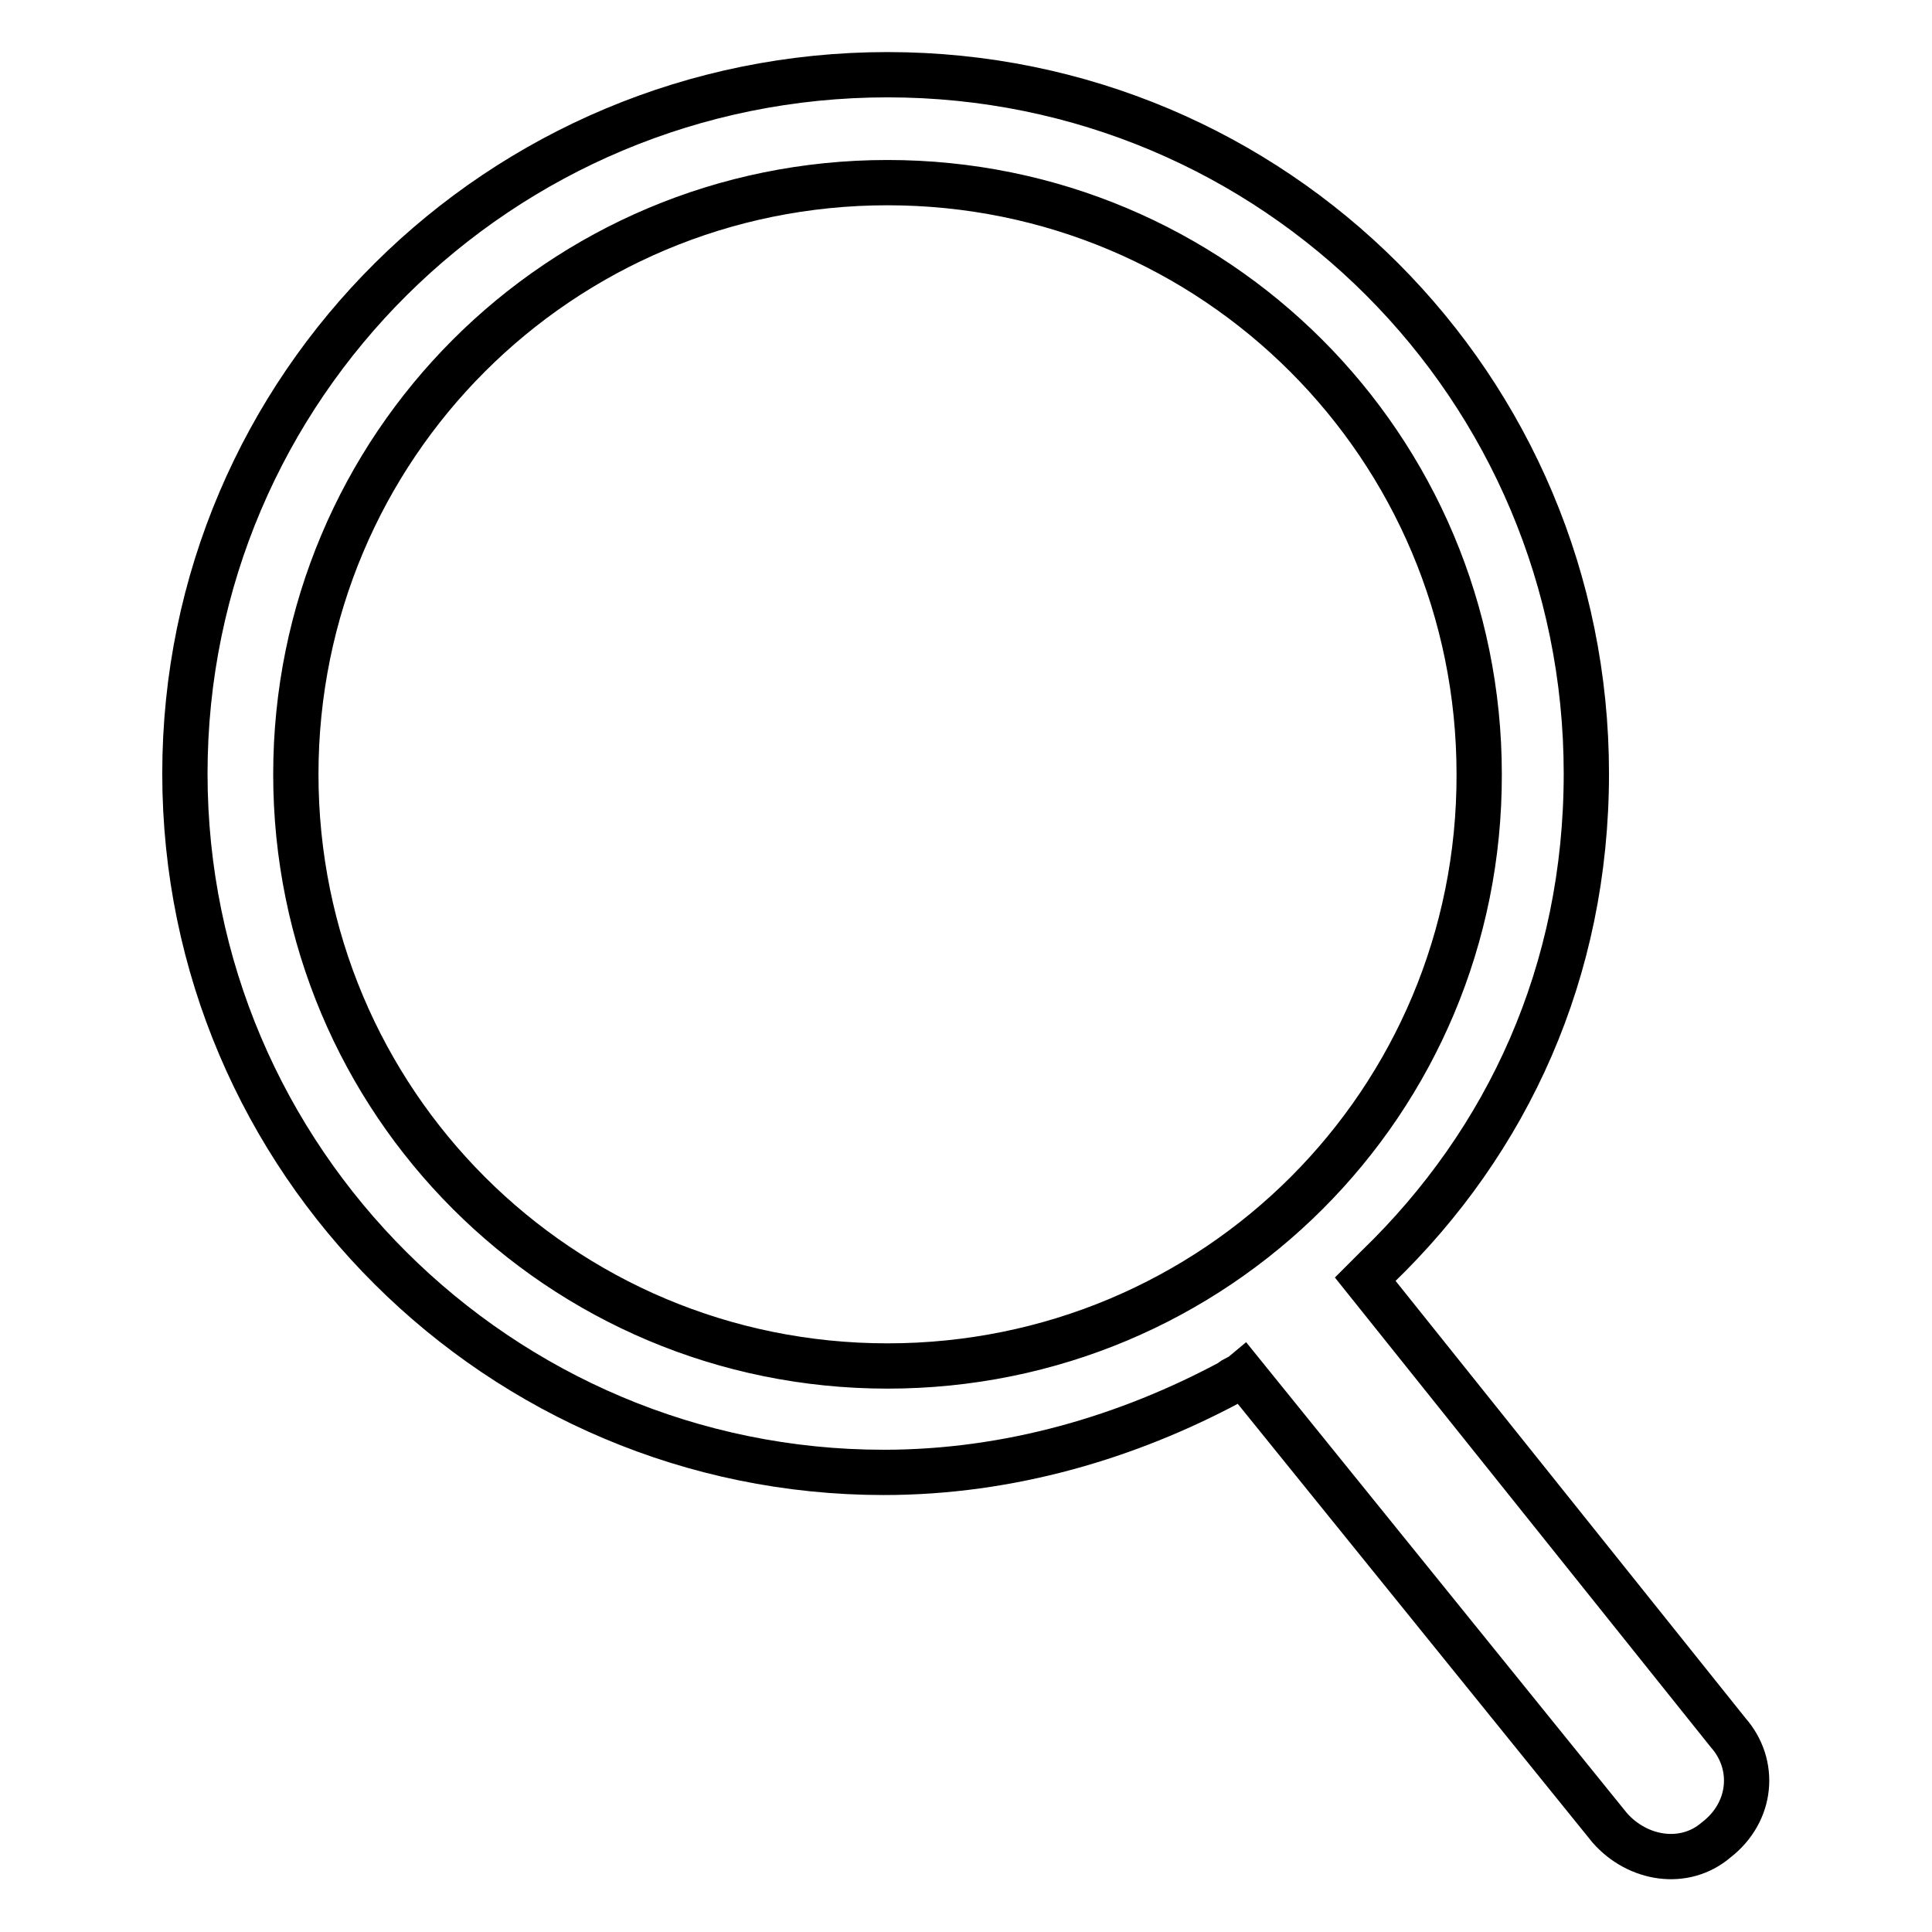
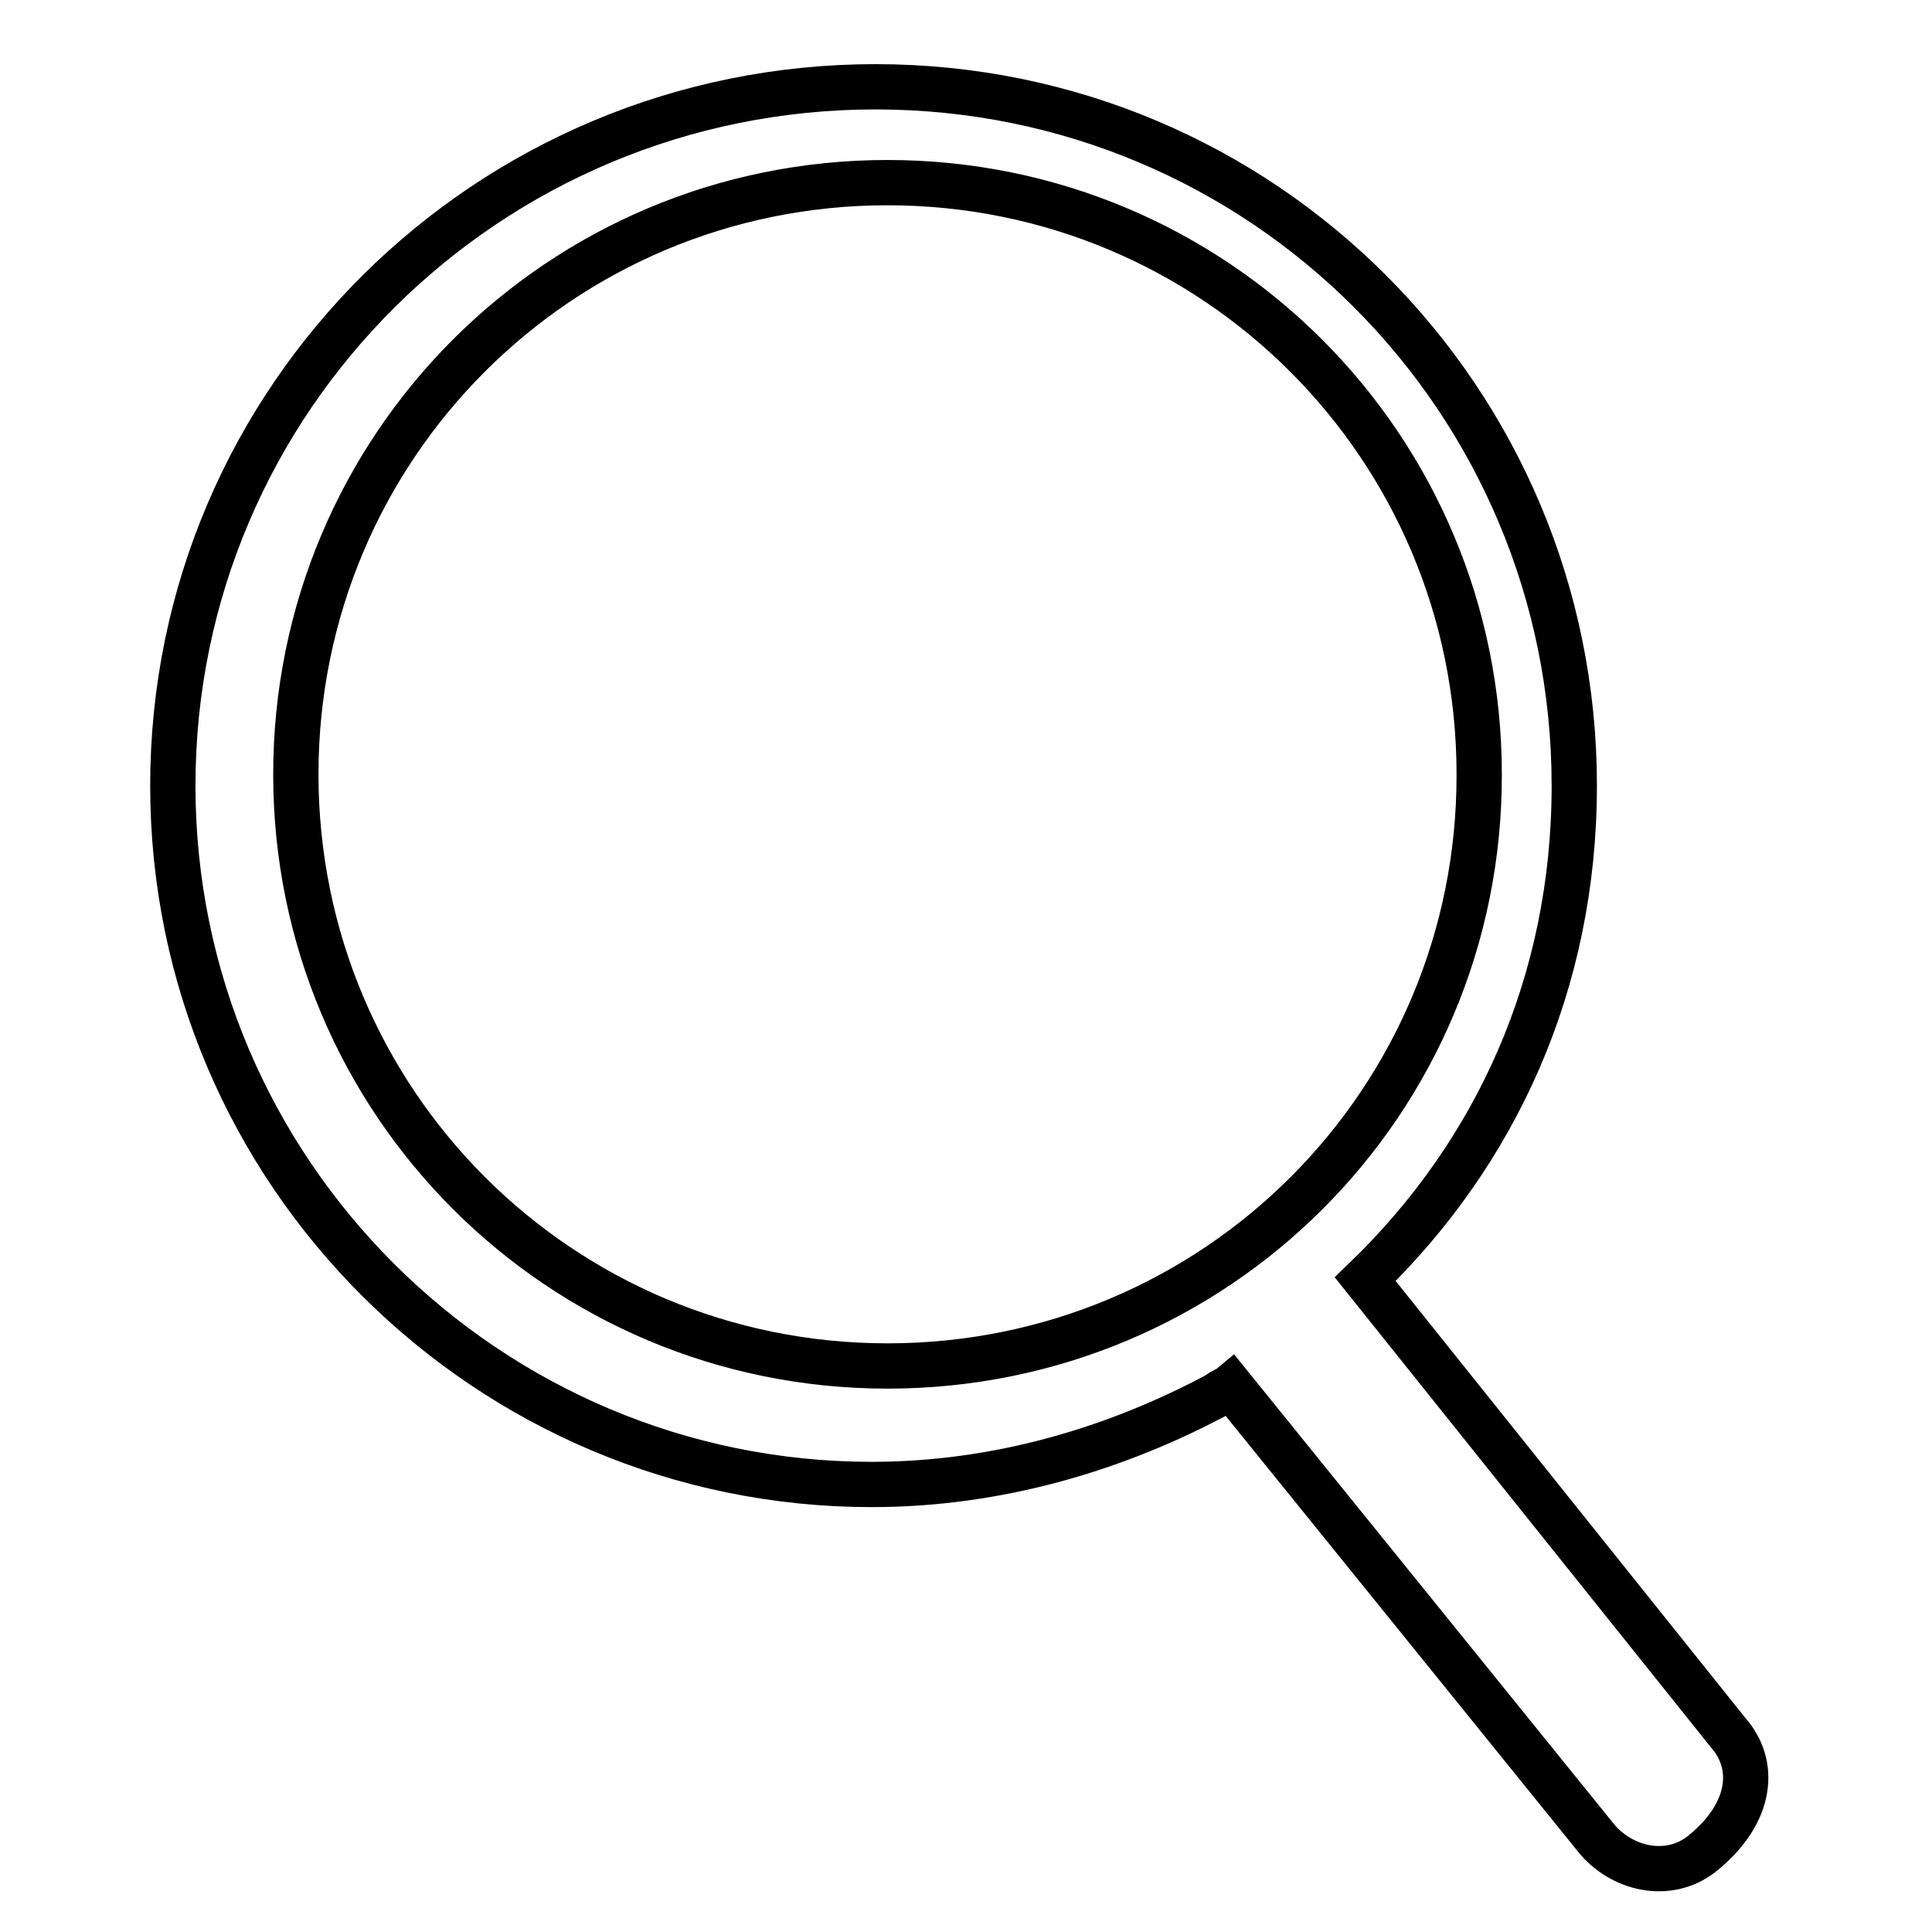
<svg xmlns="http://www.w3.org/2000/svg" version="1.1" x="0px" y="0px" viewBox="0 0 256 256" enable-background="new 0 0 256 256" xml:space="preserve">
  <g>
-     <path stroke-width="6" fill-opacity="0" stroke="#000000" d="M229,229.6l-48.1-60.1c0.5-0.5,1-1,1.6-1.6c17.3-16.7,27.7-39.2,27.7-65.4c0-51.2-41.3-92.6-92.6-92.6 c-51.3,0-93.1,41.3-93.1,92.6c0,51.3,41.8,92.6,92.6,92.6c16.7,0,32.4-4.7,46-12c0.5-0.5,1-0.5,1.6-1l48.6,60.1 c3.7,4.2,9.9,5.2,14.1,1.6C232.2,240.1,232.7,233.8,229,229.6z M117.6,181c-43.4,0-78.4-35-78.4-78.4c0-43.4,35-78.4,78.4-78.4 s78.4,35,78.4,78.4C196.1,146,161.1,181,117.6,181z" />
+     <path stroke-width="6" fill-opacity="0" stroke="#000000" d="M229,229.6l-48.1-60.1c17.3-16.7,27.7-39.2,27.7-65.4c0-51.2-41.3-92.6-92.6-92.6 c-51.3,0-93.1,41.3-93.1,92.6c0,51.3,41.8,92.6,92.6,92.6c16.7,0,32.4-4.7,46-12c0.5-0.5,1-0.5,1.6-1l48.6,60.1 c3.7,4.2,9.9,5.2,14.1,1.6C232.2,240.1,232.7,233.8,229,229.6z M117.6,181c-43.4,0-78.4-35-78.4-78.4c0-43.4,35-78.4,78.4-78.4 s78.4,35,78.4,78.4C196.1,146,161.1,181,117.6,181z" />
  </g>
</svg>